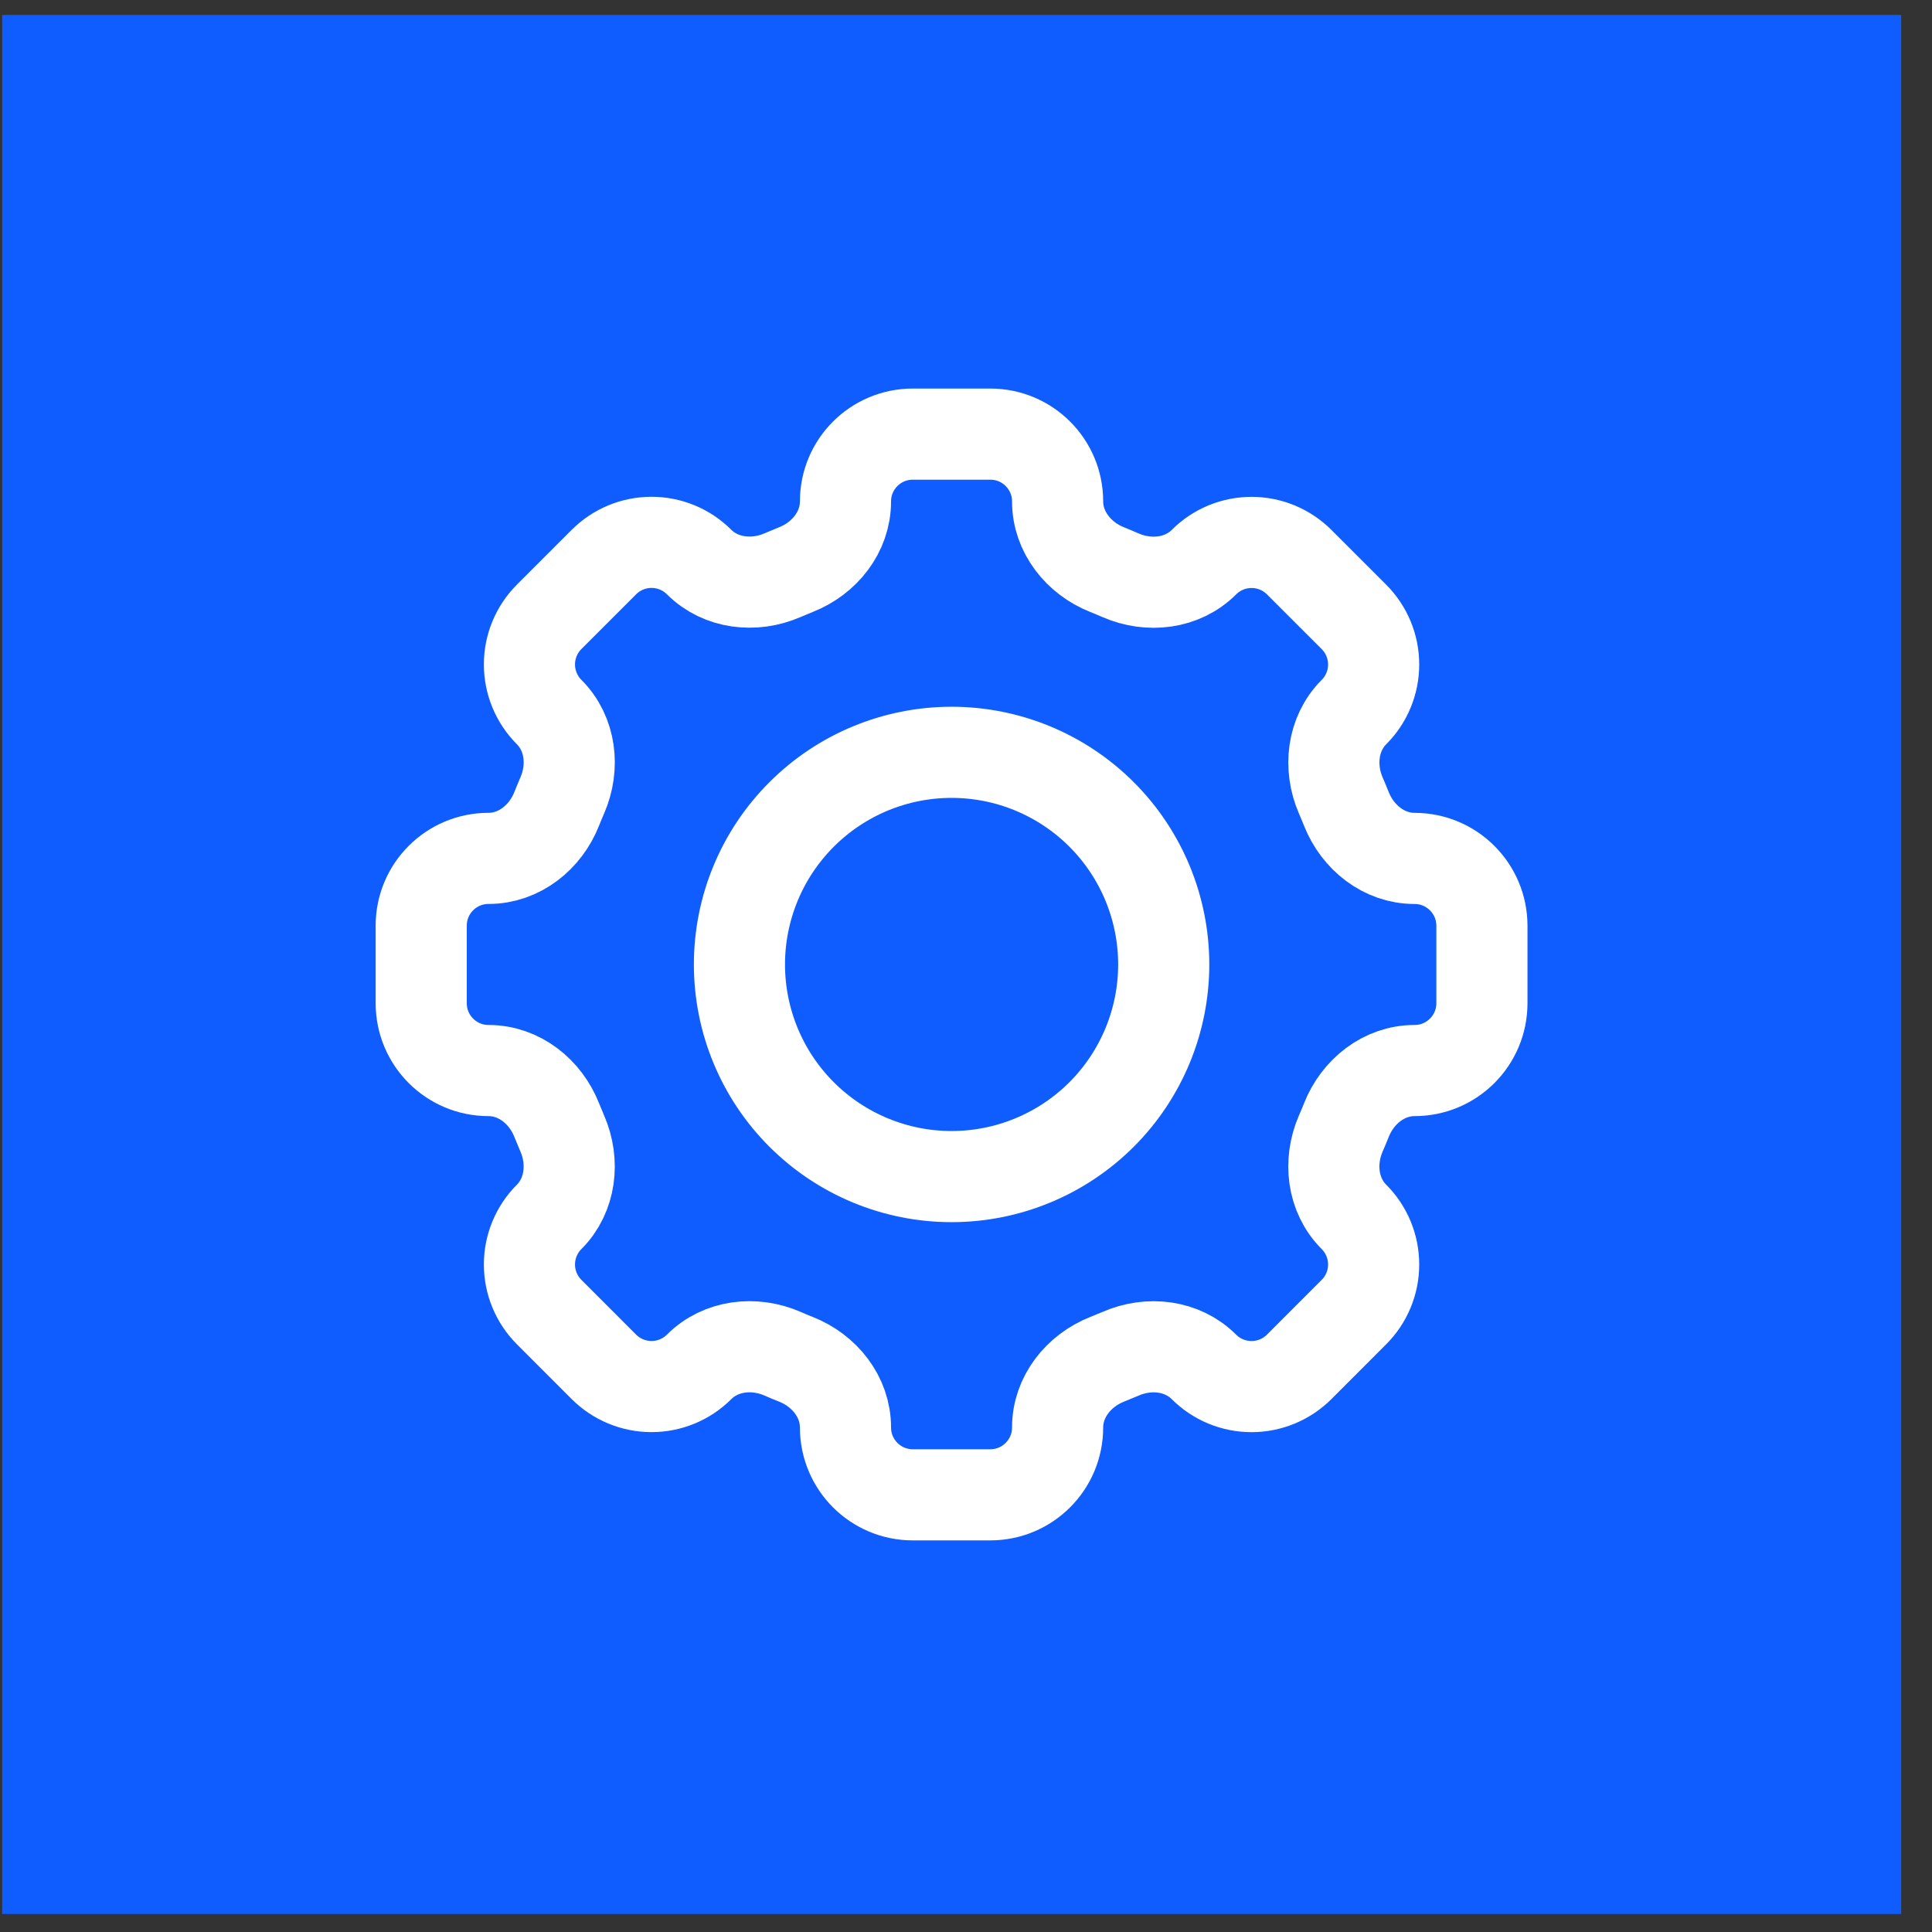
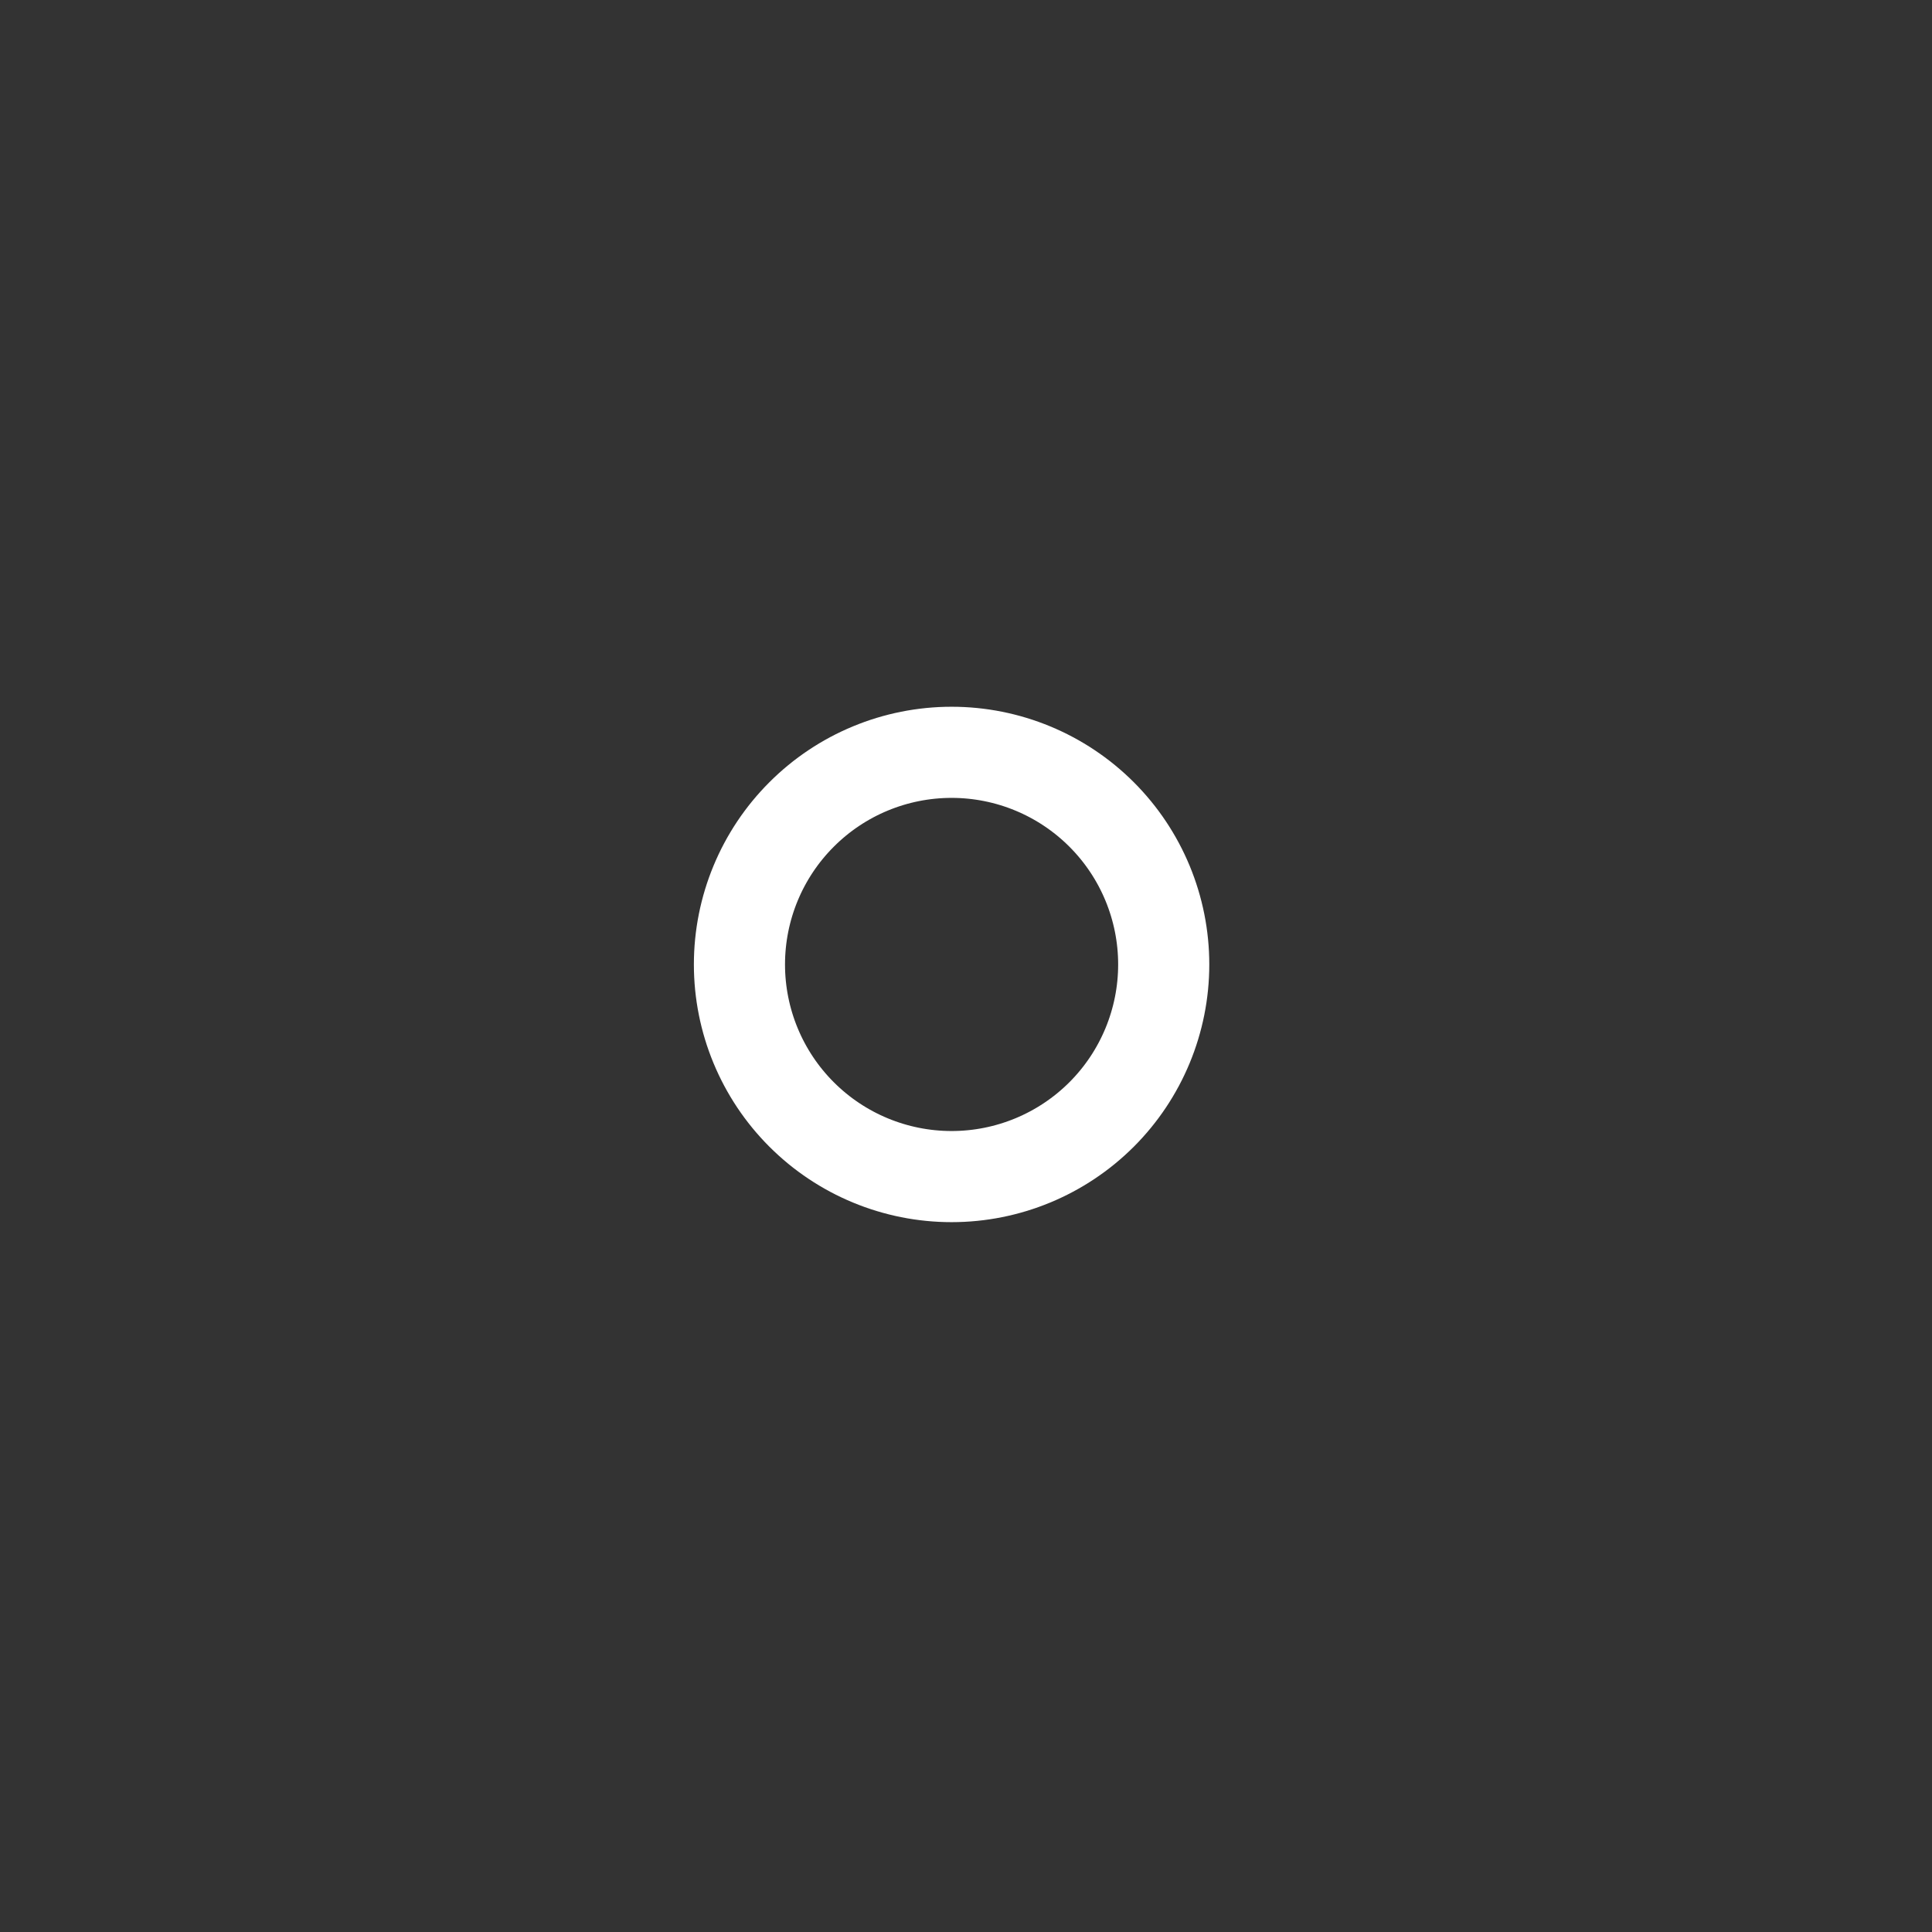
<svg xmlns="http://www.w3.org/2000/svg" width="53" height="53" viewBox="0 0 53 53" fill="none">
  <rect x="0" y="0" width="53" height="53" fill="#333333" stroke="none" />
-   <rect x="0.059" y="0.41" width="52.096" height="52.096" fill="#105DFF" />
-   <path d="M29.013 13.755C29.013 12.735 28.187 11.909 27.167 11.909H25.041C24.02 11.909 23.194 12.735 23.194 13.755C23.194 14.596 22.618 15.318 21.834 15.626C21.709 15.677 21.587 15.728 21.465 15.78C20.693 16.115 19.775 16.013 19.178 15.418C18.832 15.072 18.363 14.878 17.873 14.878C17.384 14.878 16.915 15.072 16.568 15.418L15.064 16.922C14.718 17.269 14.524 17.738 14.524 18.227C14.524 18.717 14.718 19.186 15.064 19.533C15.66 20.129 15.762 21.046 15.425 21.82C15.372 21.942 15.321 22.064 15.272 22.188C14.963 22.972 14.242 23.548 13.401 23.548C12.381 23.548 11.555 24.374 11.555 25.394V27.521C11.555 28.541 12.381 29.368 13.401 29.368C14.242 29.368 14.963 29.944 15.272 30.728C15.322 30.852 15.373 30.975 15.425 31.096C15.761 31.869 15.659 32.787 15.064 33.383C14.718 33.73 14.524 34.199 14.524 34.688C14.524 35.177 14.718 35.647 15.064 35.993L16.568 37.498C16.915 37.843 17.384 38.037 17.873 38.037C18.363 38.037 18.832 37.843 19.178 37.498C19.775 36.901 20.691 36.799 21.465 37.135C21.587 37.189 21.709 37.24 21.834 37.289C22.618 37.598 23.194 38.319 23.194 39.16C23.194 40.18 24.02 41.007 25.04 41.007H27.167C28.187 41.007 29.013 40.18 29.013 39.16C29.013 38.319 29.59 37.598 30.374 37.288C30.498 37.239 30.62 37.189 30.742 37.137C31.514 36.799 32.432 36.903 33.027 37.498C33.374 37.844 33.843 38.038 34.333 38.038C34.823 38.038 35.292 37.844 35.639 37.498L37.143 35.993C37.489 35.647 37.683 35.177 37.683 34.688C37.683 34.199 37.489 33.73 37.143 33.383C36.547 32.787 36.445 31.87 36.781 31.096C36.834 30.975 36.886 30.852 36.935 30.728C37.244 29.944 37.965 29.368 38.806 29.368C39.826 29.368 40.653 28.541 40.653 27.521V25.396C40.653 24.376 39.826 23.549 38.806 23.549C37.965 23.549 37.244 22.973 36.934 22.189C36.885 22.066 36.834 21.943 36.781 21.821C36.446 21.049 36.548 20.131 37.143 19.534C37.489 19.188 37.683 18.718 37.683 18.229C37.683 17.74 37.489 17.27 37.143 16.924L35.639 15.42C35.292 15.074 34.823 14.88 34.334 14.88C33.845 14.88 33.375 15.074 33.029 15.42C32.432 16.016 31.516 16.118 30.742 15.782C30.62 15.728 30.497 15.677 30.374 15.628C29.59 15.318 29.013 14.595 29.013 13.755Z" stroke="white" stroke-width="2.5" />
  <path d="M31.924 26.458C31.924 28.001 31.311 29.482 30.22 30.573C29.128 31.664 27.648 32.277 26.105 32.277C24.561 32.277 23.081 31.664 21.99 30.573C20.898 29.482 20.285 28.001 20.285 26.458C20.285 24.914 20.898 23.434 21.99 22.343C23.081 21.251 24.561 20.638 26.105 20.638C27.648 20.638 29.128 21.251 30.22 22.343C31.311 23.434 31.924 24.914 31.924 26.458Z" stroke="white" stroke-width="2.5" />
</svg>